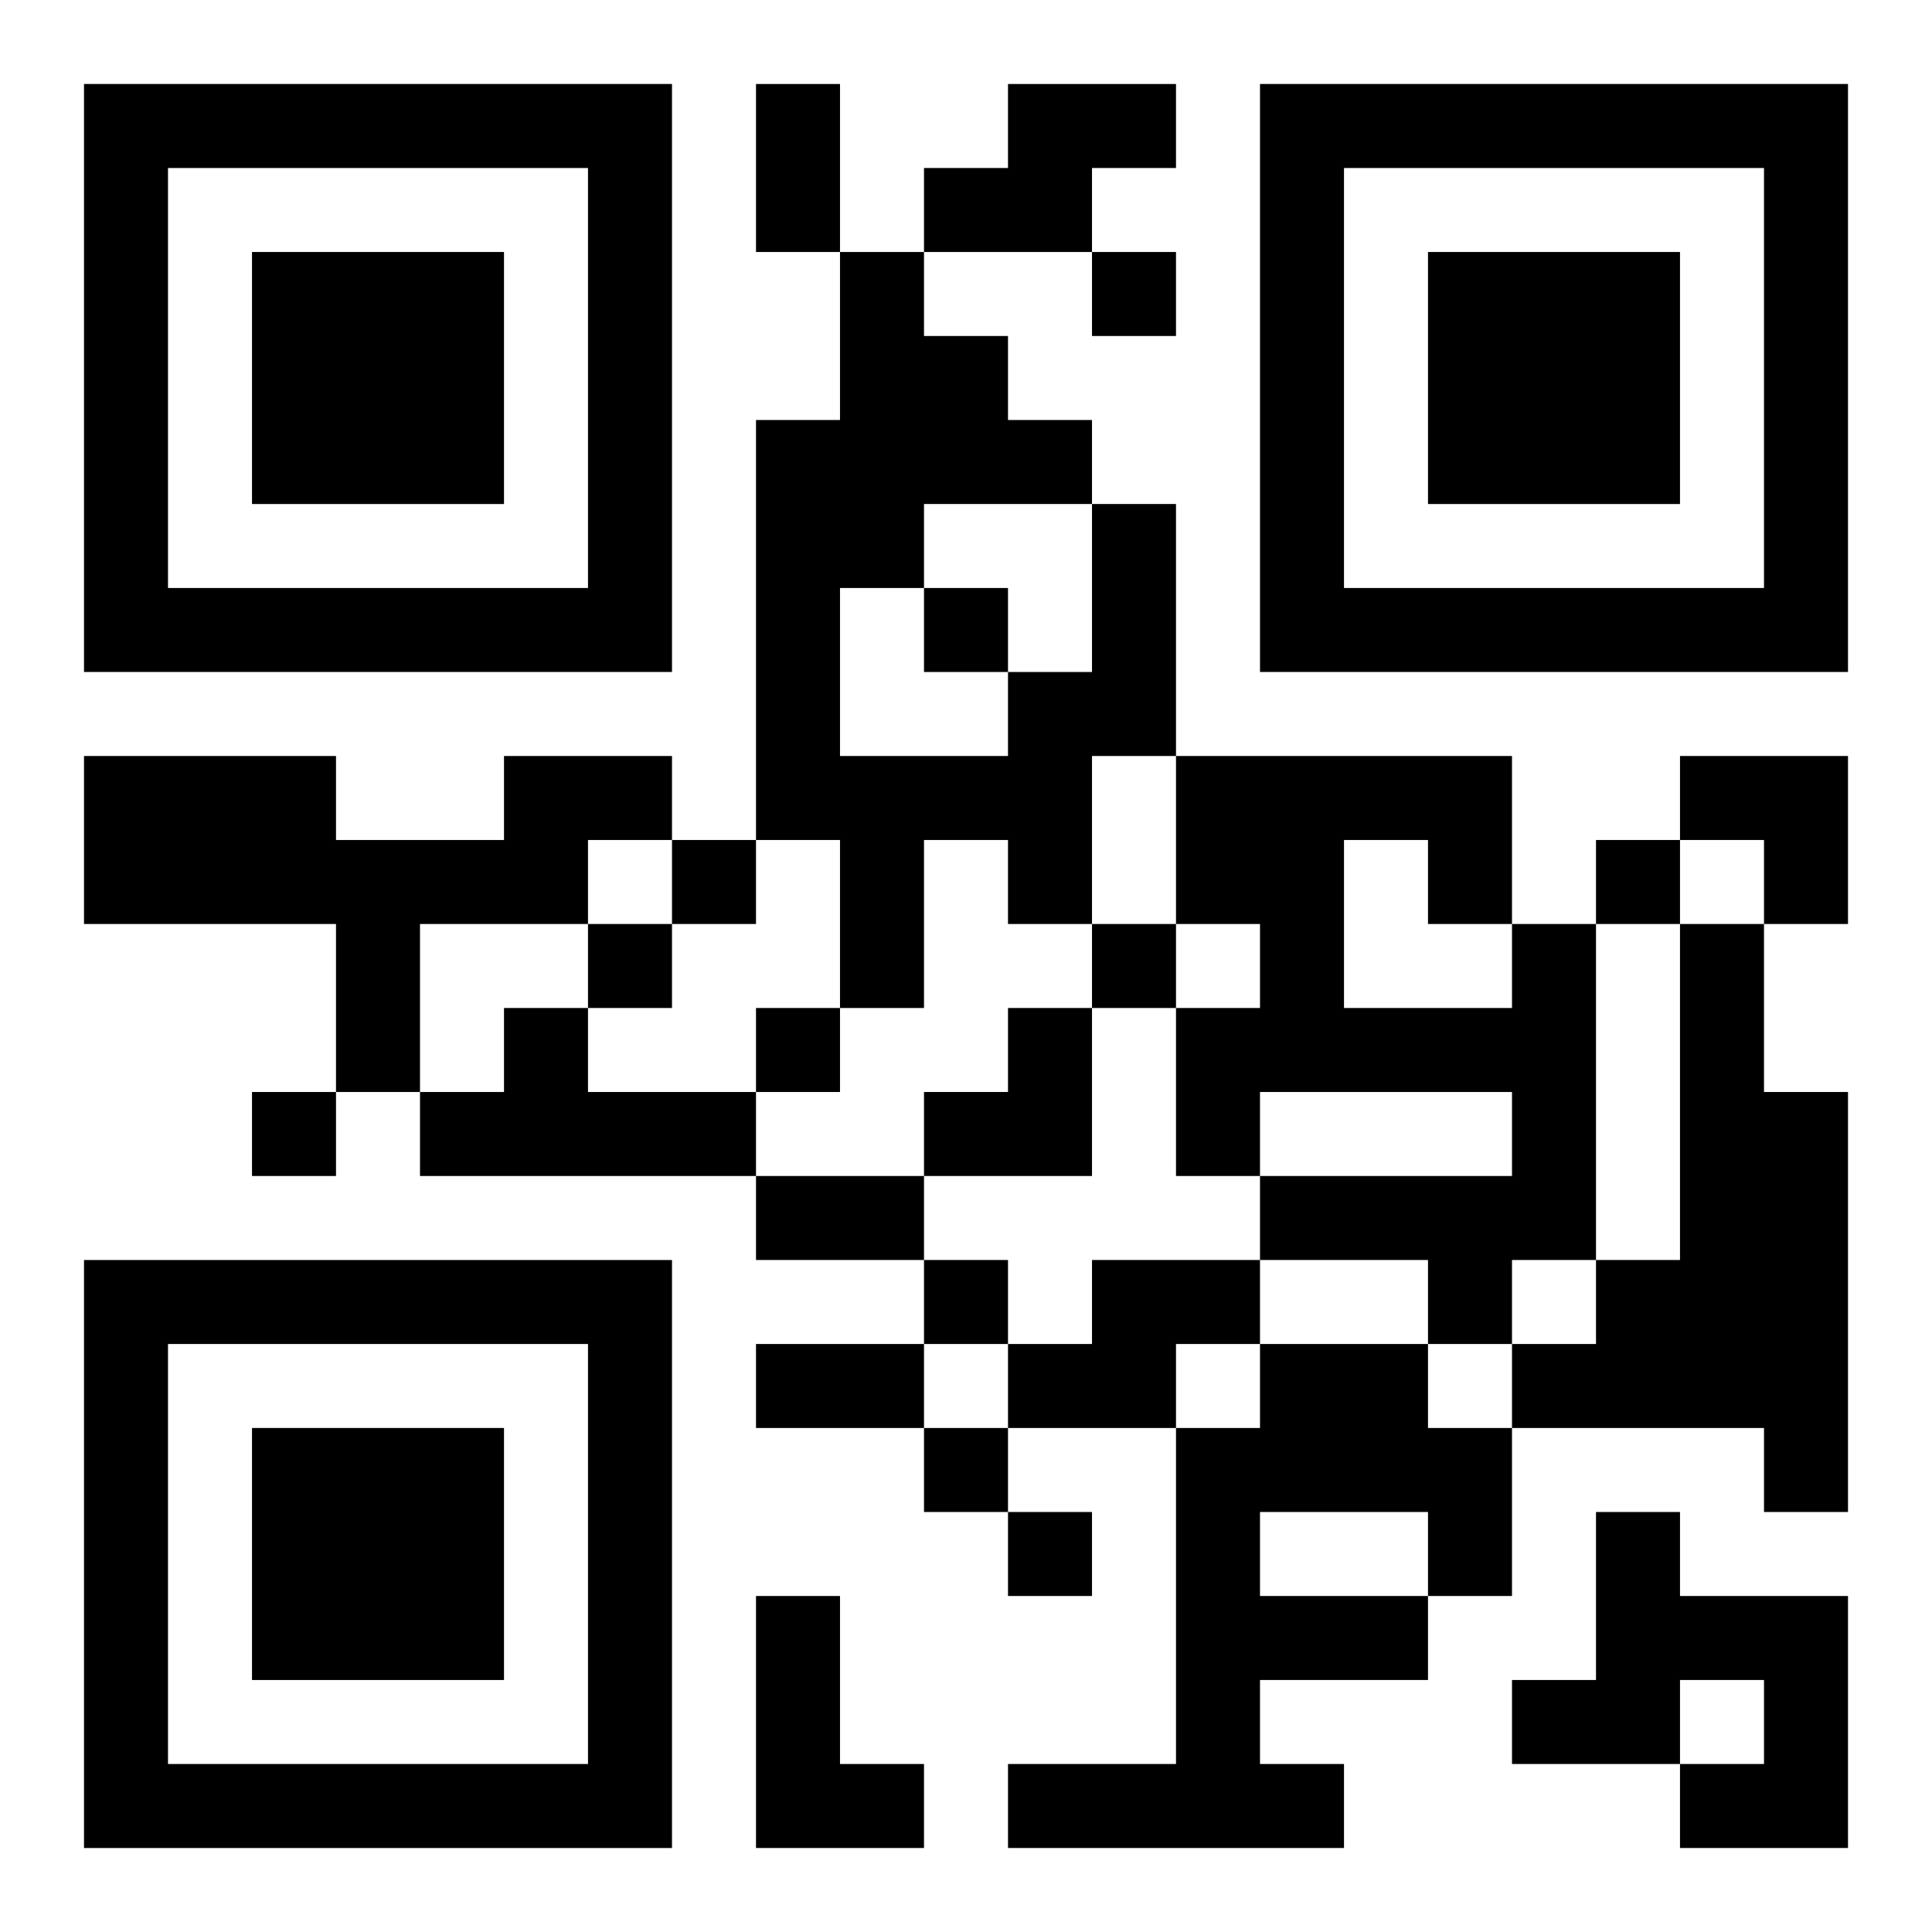
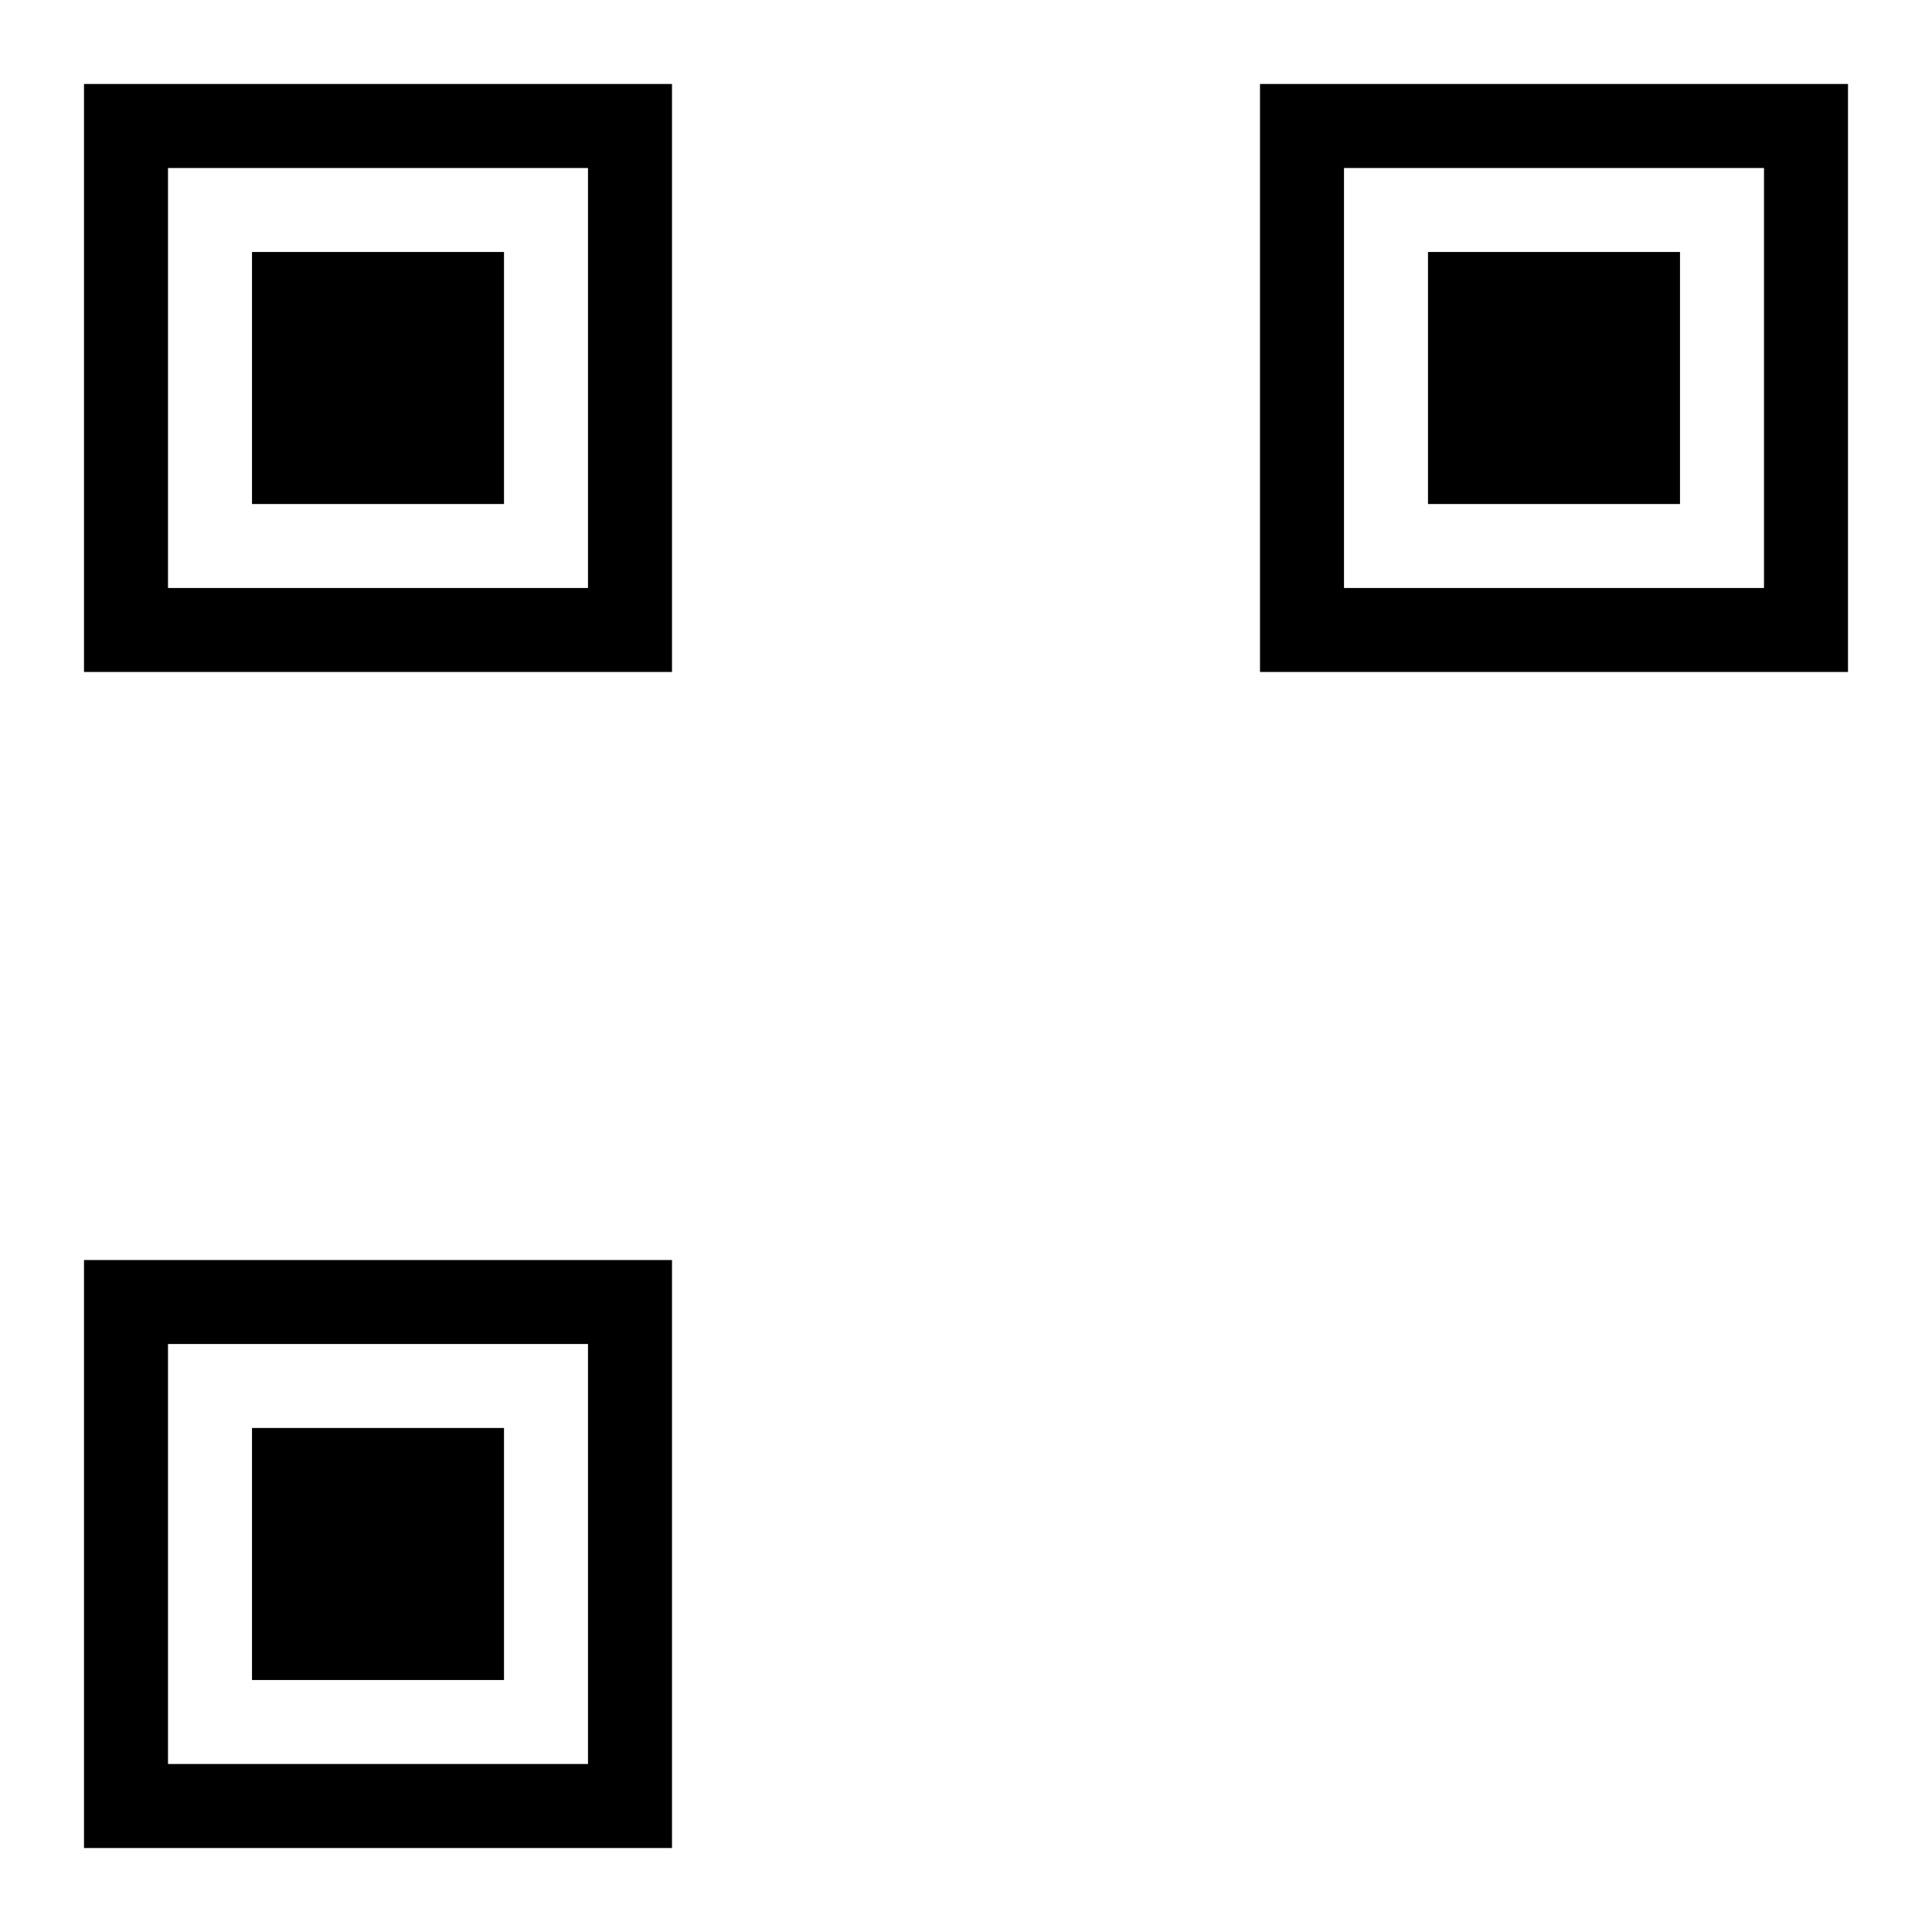
<svg xmlns="http://www.w3.org/2000/svg" xmlns:xlink="http://www.w3.org/1999/xlink" width="250" height="250" baseProfile="full" version="1.1" viewBox="-1 -1 23 23">
  <symbol id="a">
    <path d="m0 7v7h7v-7h-7zm1 1h5v5h-5v-5zm1 1v3h3v-3h-3z" />
  </symbol>
  <use y="-7" xlink:href="#a" />
  <use y="7" xlink:href="#a" />
  <use x="14" y="-7" xlink:href="#a" />
-   <path d="m11 0h2v1h-1v1h-2v-1h1v-1m1 5h1v3h-1v2h-1v-1h-1v2h-1v-2h-1v-5h1v-2h1v1h1v1h1v1m-2 0v1h-1v2h2v-1h1v-2h-2m-5 3h2v1h-1v1h-2v2h-1v-2h-3v-2h3v1h2v-1m12 2h1v4h-1v1h-1v-1h-2v-1h3v-1h-3v1h-1v-2h1v-1h-1v-2h4v2m-2-1v2h2v-1h-1v-1h-1m4 1h1v2h1v5h-1v-1h-3v-1h1v-1h1v-4m-14 1h1v1h2v1h-4v-1h1v-1m7 3h2v1h-1v1h-2v-1h1v-1m2 1h2v1h1v2h-1v1h-2v1h1v1h-4v-1h2v-4h1v-1m0 2v1h2v-1h-2m4 0h1v1h2v3h-2v-1h1v-1h-1v1h-2v-1h1v-2m-10 1h1v2h1v1h-2v-3m4-16v1h1v-1h-1m-2 4v1h1v-1h-1m-3 3v1h1v-1h-1m11 0v1h1v-1h-1m-12 1v1h1v-1h-1m6 0v1h1v-1h-1m-4 1v1h1v-1h-1m-6 1v1h1v-1h-1m8 2v1h1v-1h-1m0 2v1h1v-1h-1m1 1v1h1v-1h-1m-3-17h1v2h-1v-2m0 13h2v1h-2v-1m0 2h2v1h-2v-1m11-7h2v2h-1v-1h-1zm-9 3m1 0h1v2h-2v-1h1z" />
</svg>